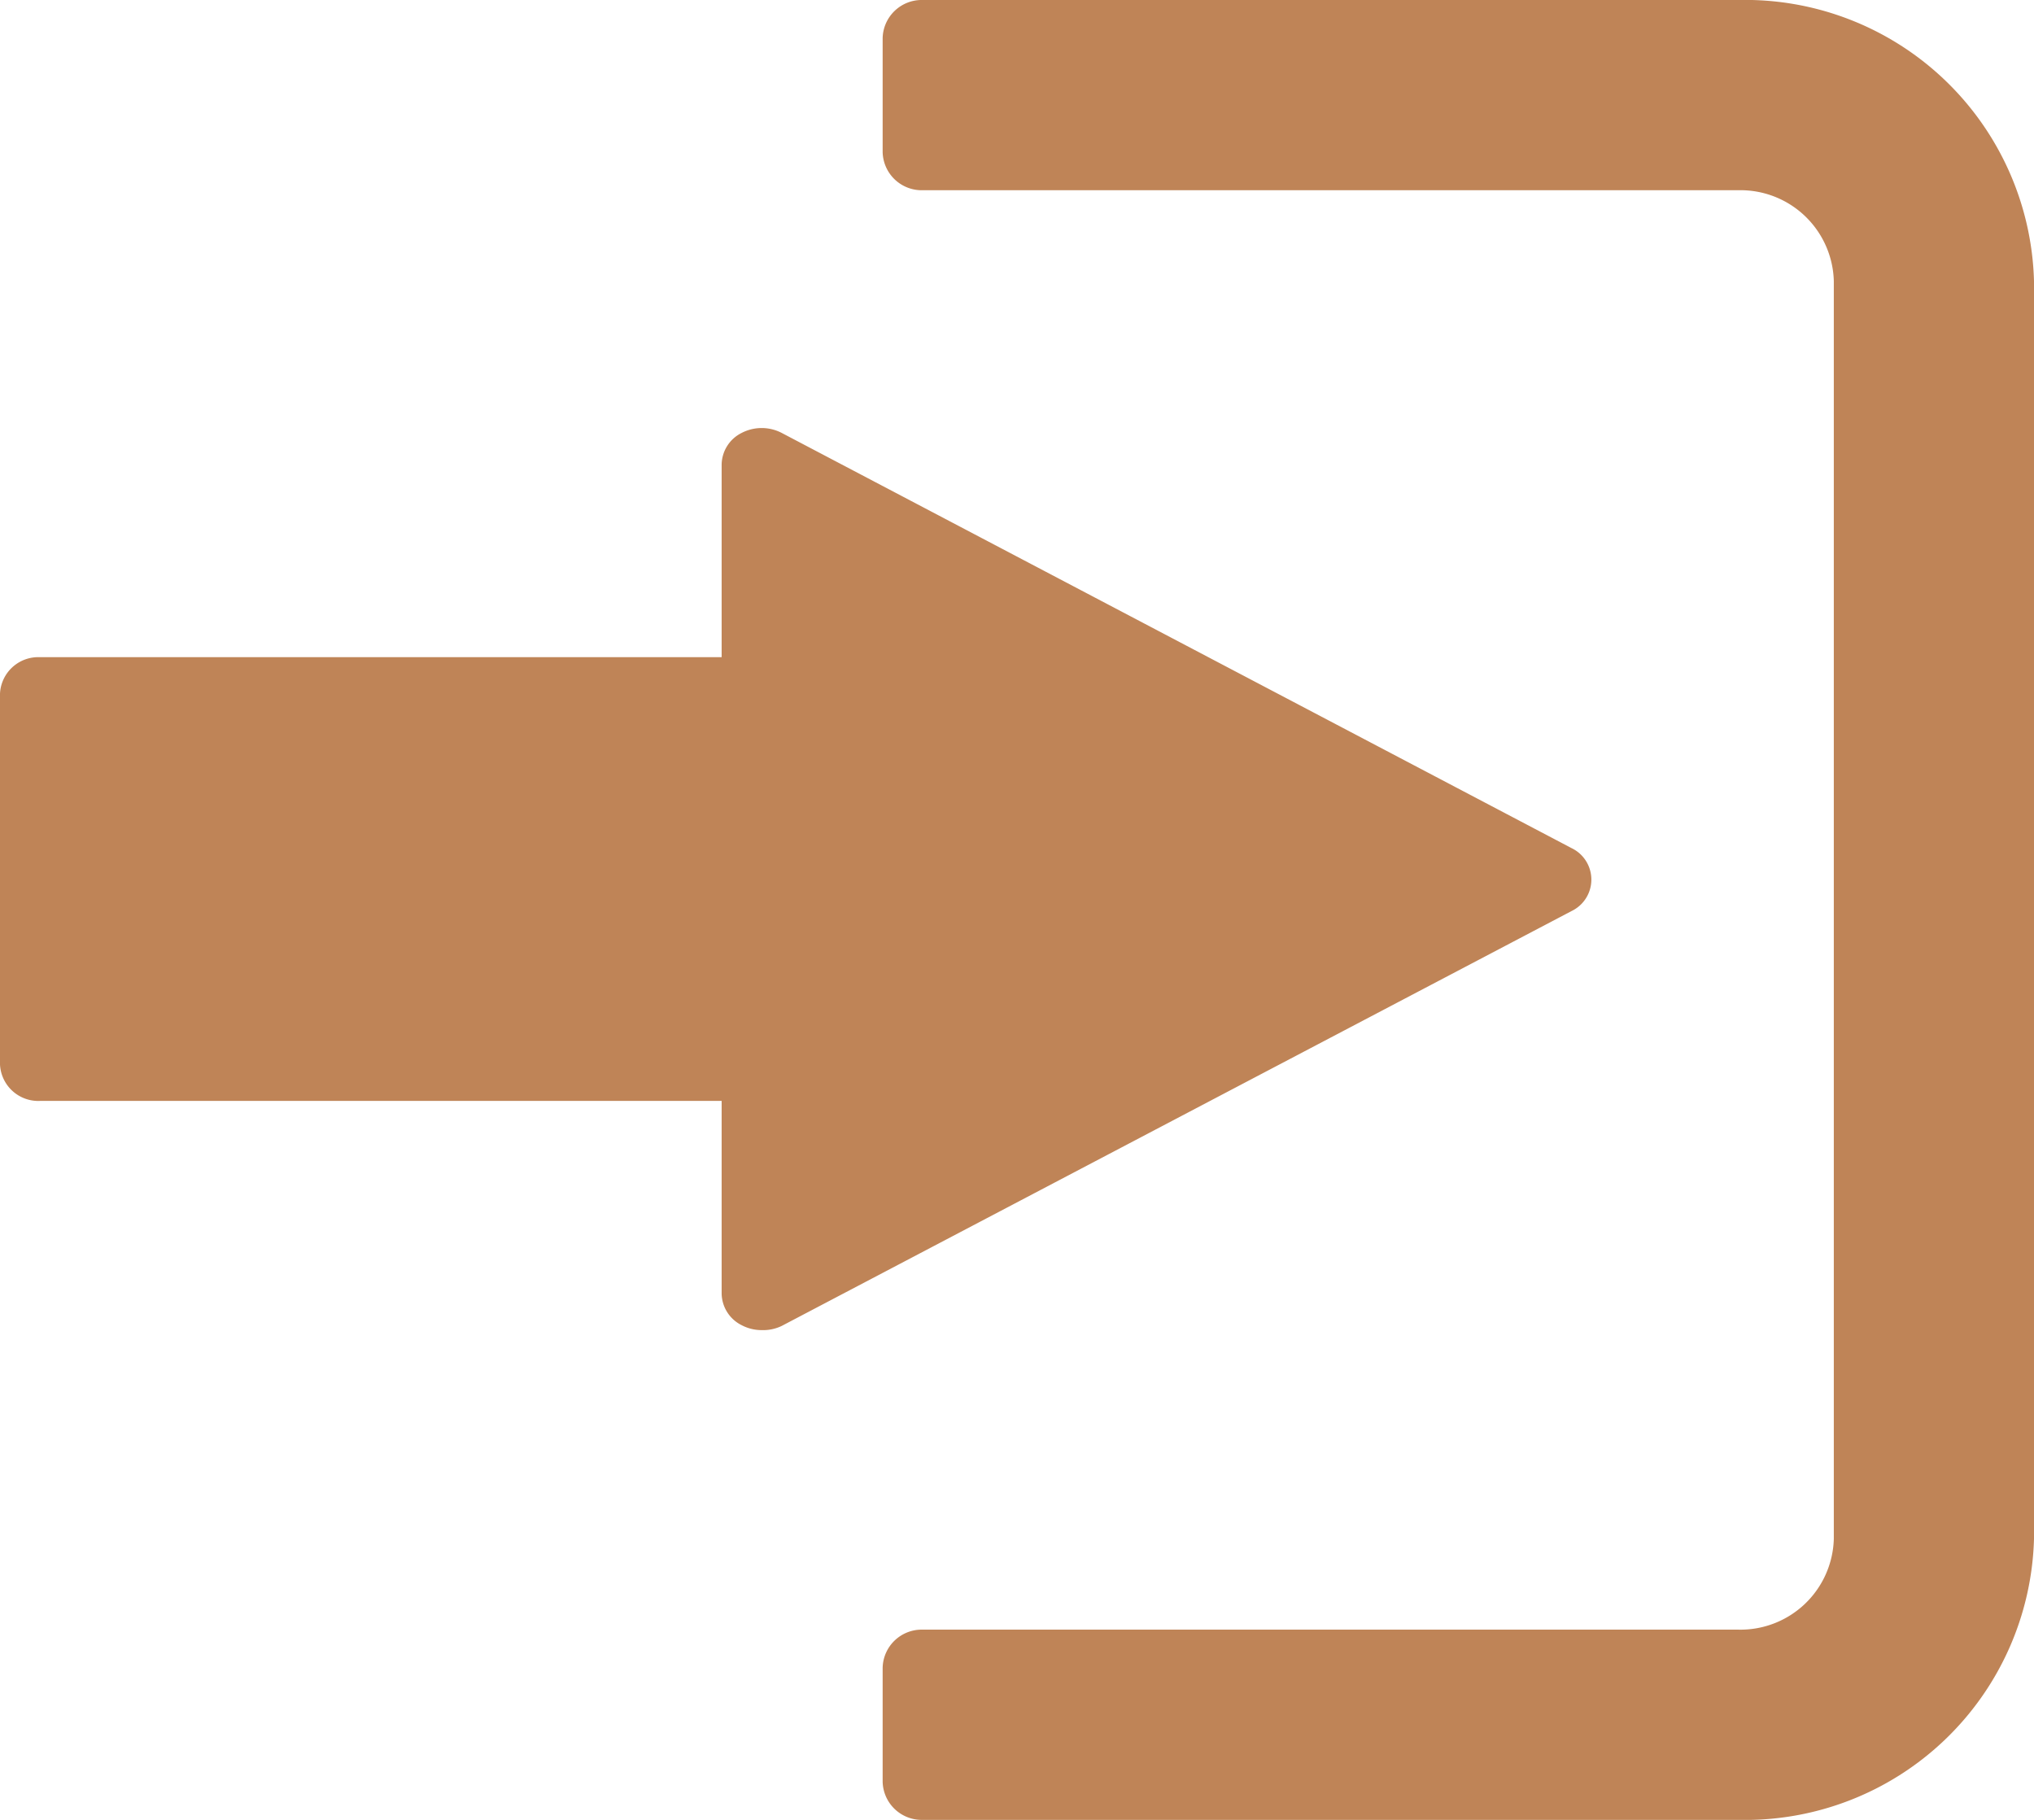
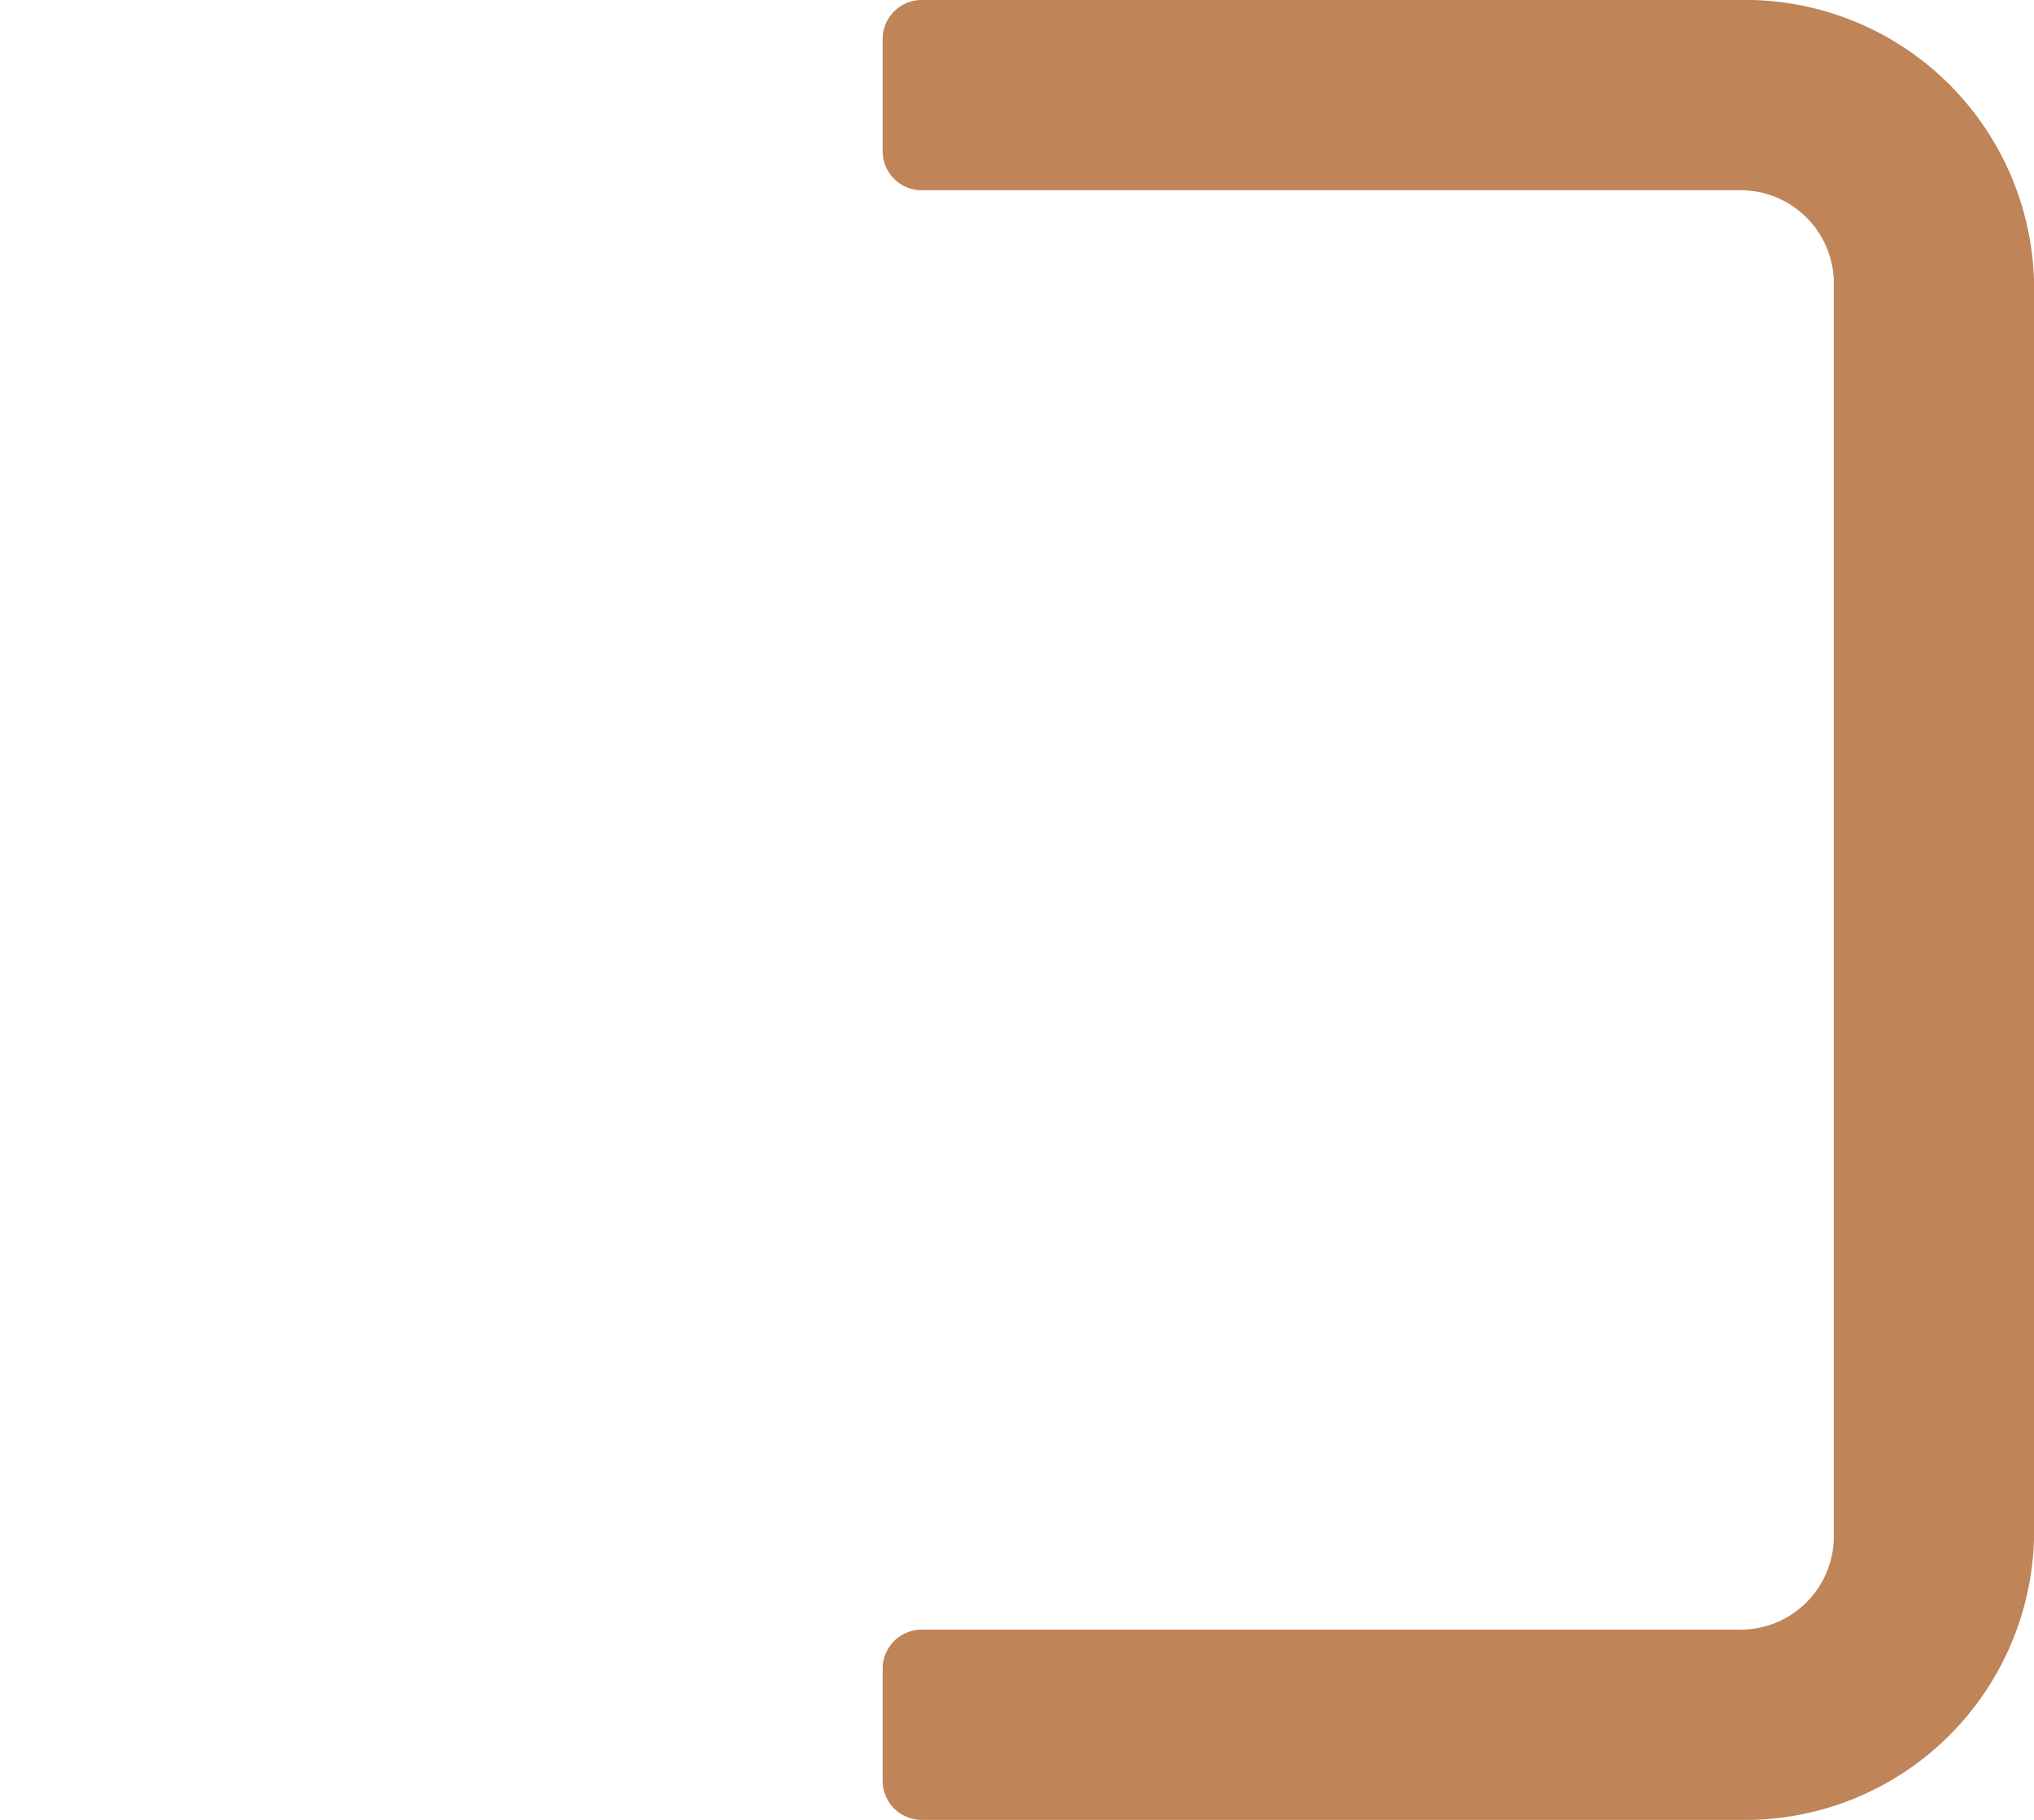
<svg xmlns="http://www.w3.org/2000/svg" width="19" height="17" viewBox="0 0 19 17">
  <g transform="translate(-1376 -12)">
-     <path d="M7.423,31.442,14.8,27.567a.326.326,0,0,0,0-.589L7.423,23.1a.406.406,0,0,0-.374,0,.336.336,0,0,0-.187.295v1.8H.495a.358.358,0,0,0-.374.34V29a.358.358,0,0,0,.374.34H6.862v1.8a.336.336,0,0,0,.187.295.4.4,0,0,0,.187.046A.4.4,0,0,0,7.423,31.442Z" transform="translate(1375.879 -7.056)" fill="#bf8457" />
    <path d="M46.019,0H38.4a.365.365,0,0,0-.374.355V1.422a.365.365,0,0,0,.374.355h7.619a.872.872,0,0,1,.892.848v11.75a.872.872,0,0,1-.892.848H38.4a.365.365,0,0,0-.374.355v1.066A.365.365,0,0,0,38.4,17h7.619a2.7,2.7,0,0,0,2.762-2.625V2.625A2.7,2.7,0,0,0,46.019,0Z" transform="translate(1346.219 12)" fill="#bf8457" />
  </g>
</svg>